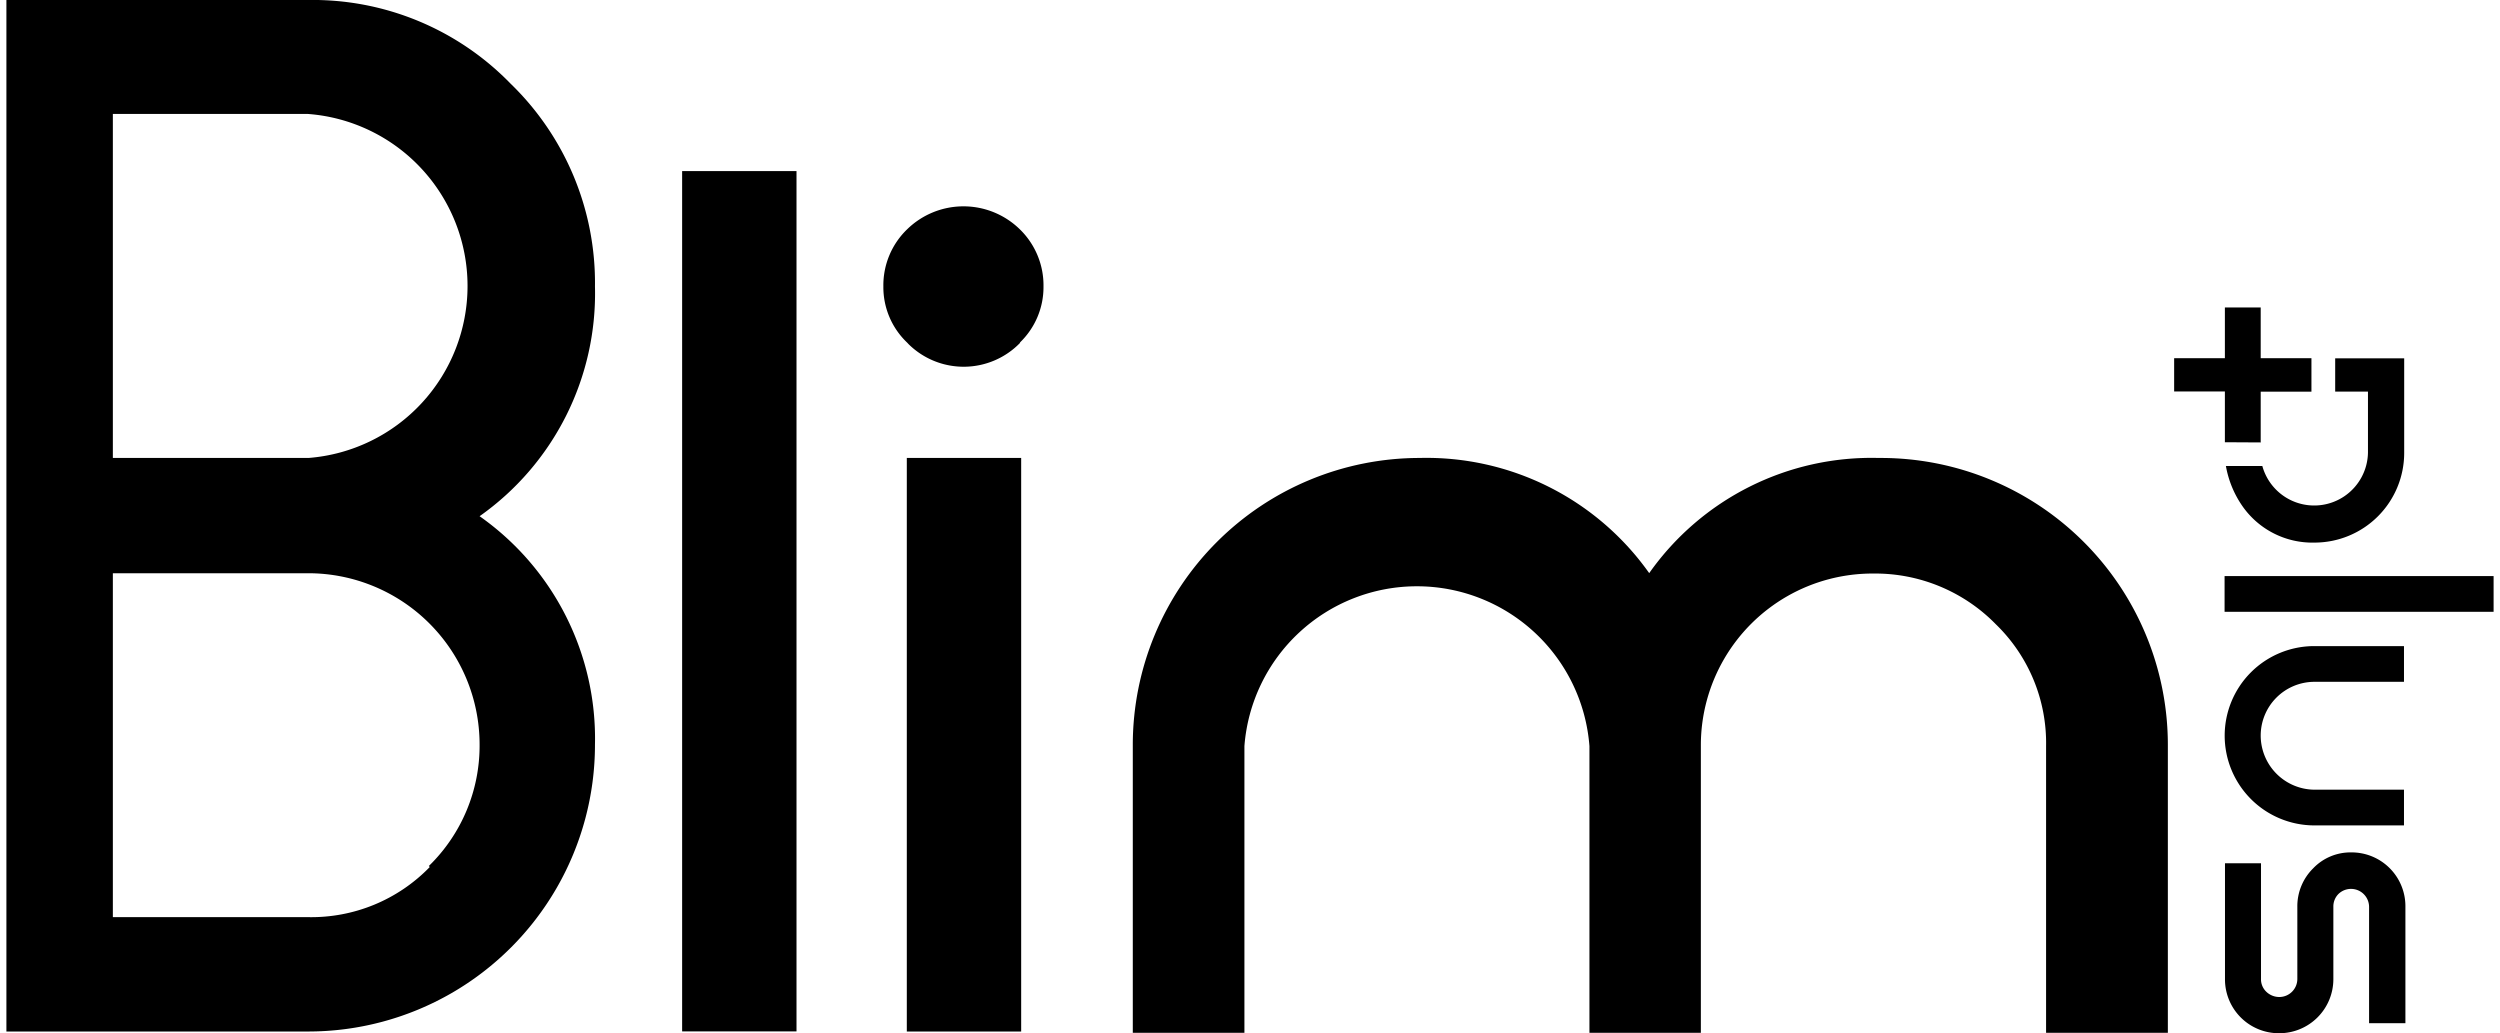
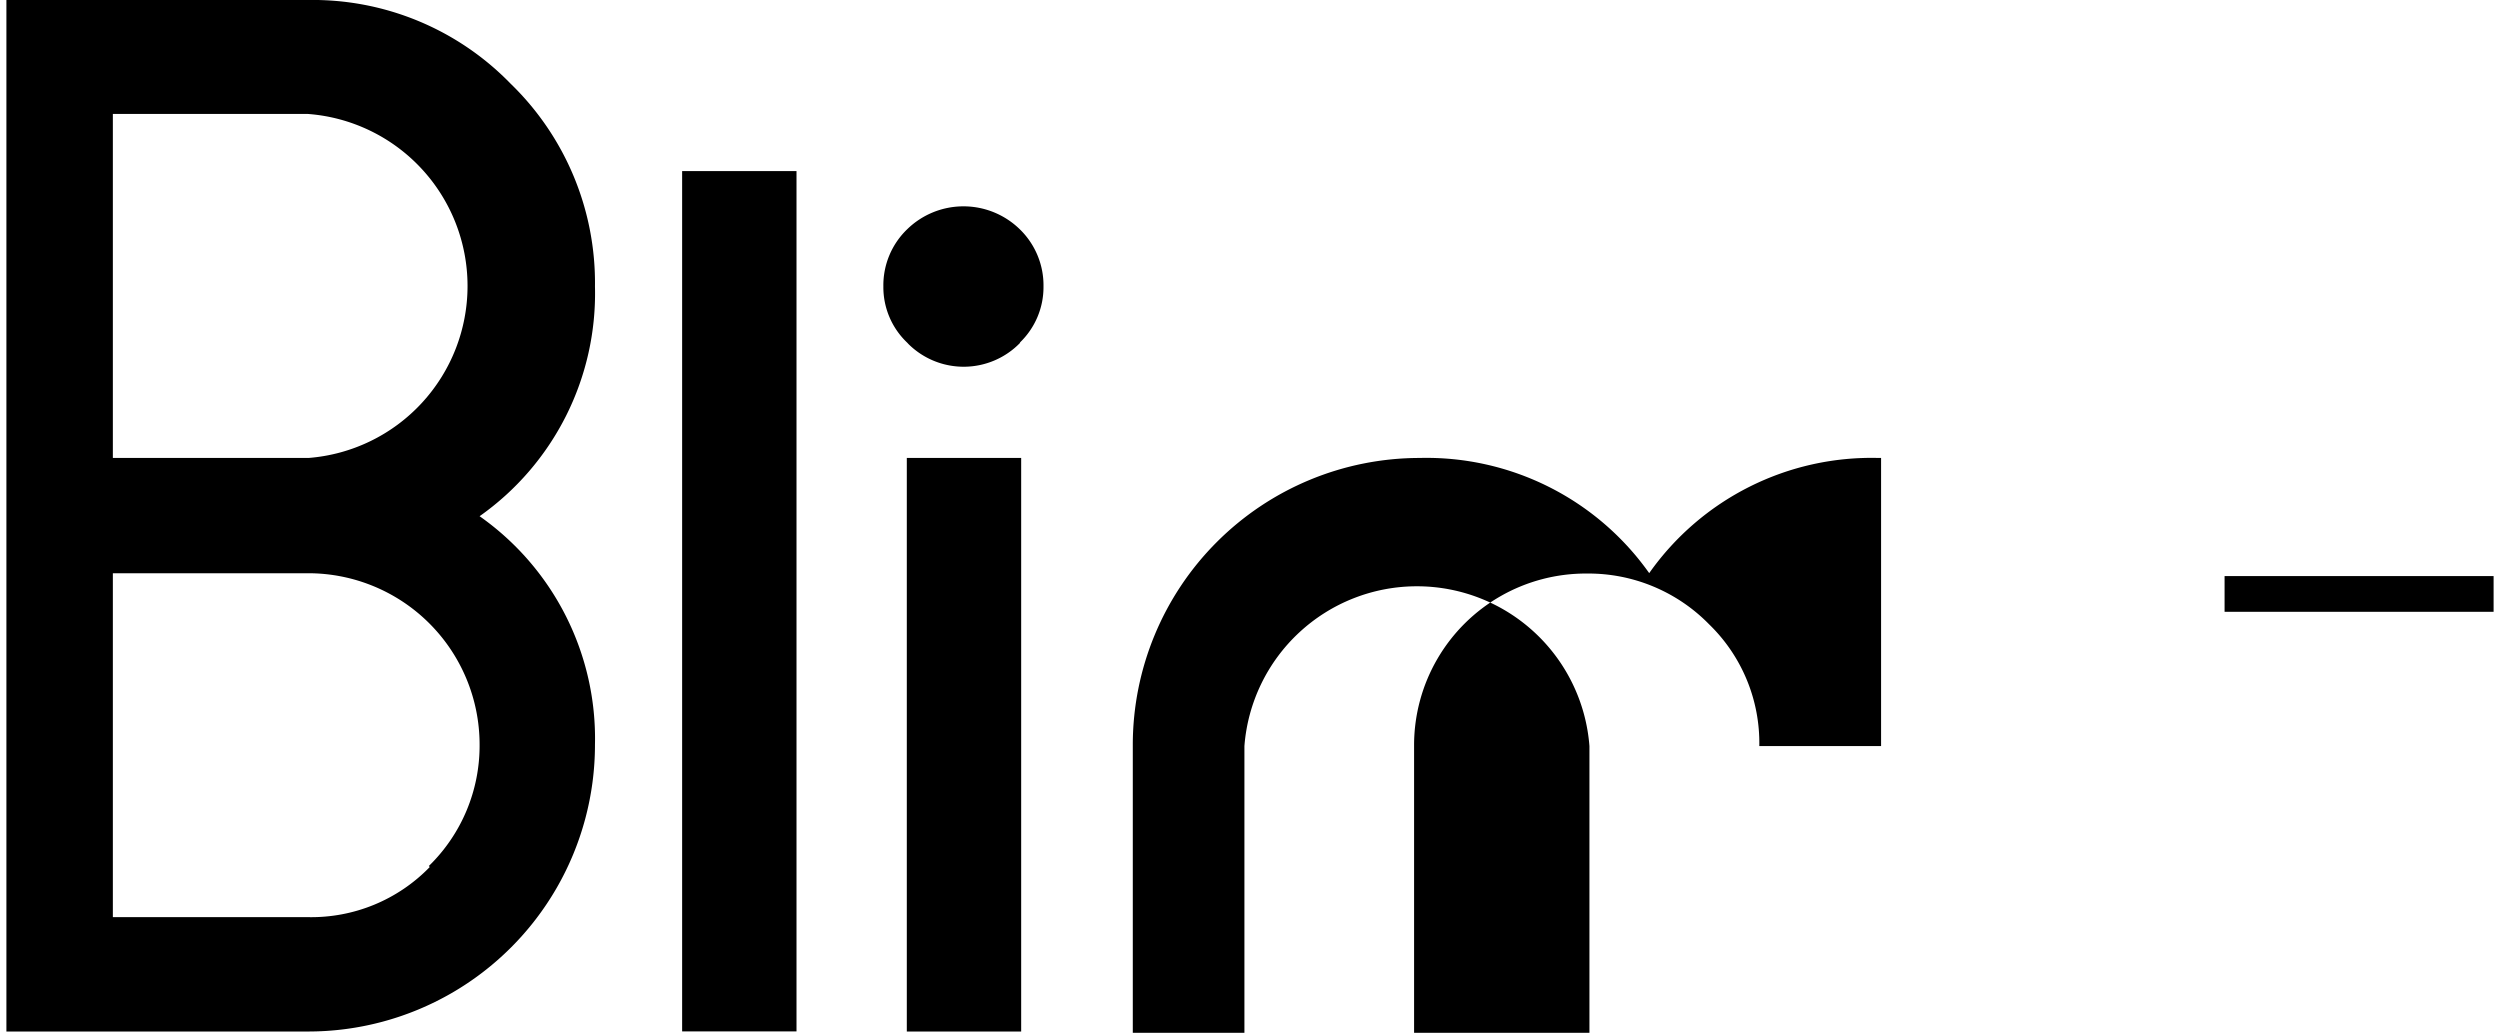
<svg xmlns="http://www.w3.org/2000/svg" viewBox="0 0 245.1 101.83" width="150" height="62">
  <path d="M66.59 16.86H77.86V101.64H66.59z" />
-   <path d="M99.91 33.77a7.74 7.74 0 0 1-11 .15l-.14-.15a7.54 7.54 0 0 1-2.35-5.55 7.66 7.66 0 0 1 2.35-5.63 7.94 7.94 0 0 1 11.09 0 7.7 7.7 0 0 1 2.34 5.63 7.57 7.57 0 0 1-2.34 5.55m-11.13 67.88H100V45.13H88.73ZM184.74 45.13A28.28 28.28 0 0 1 213 73.39v28.39h-12V73.52a16.29 16.29 0 0 0-4.95-12 16.63 16.63 0 0 0-12.07-5 16.92 16.92 0 0 0-17 16.85v28.41H156V73.52a17.05 17.05 0 0 0-34 0v28.26h-11V73.39a28.28 28.28 0 0 1 28.26-28.26 26.89 26.89 0 0 1 22.63 11.35 26.79 26.79 0 0 1 22.59-11.35M46.63 50.87A26.86 26.86 0 0 0 58 28.24a27.33 27.33 0 0 0-8.32-20A27.18 27.18 0 0 0 29.72 0H0v101.65h29.72A28.26 28.26 0 0 0 58 73.39a26.79 26.79 0 0 0-11.37-22.52M29.72 11.23a17 17 0 0 1 .05 33.9H10.49v-33.9Zm12 74.21a16.26 16.26 0 0 1-12 4.94H10.49V56.49h19.23a16.89 16.89 0 0 1 16.91 16.85 16.55 16.55 0 0 1-5 12" />
+   <path d="M99.91 33.77a7.74 7.74 0 0 1-11 .15l-.14-.15a7.54 7.54 0 0 1-2.35-5.55 7.66 7.66 0 0 1 2.35-5.63 7.94 7.94 0 0 1 11.09 0 7.7 7.7 0 0 1 2.34 5.63 7.57 7.57 0 0 1-2.34 5.55m-11.13 67.88H100V45.13H88.73ZM184.74 45.13v28.39h-12V73.52a16.29 16.29 0 0 0-4.95-12 16.63 16.63 0 0 0-12.07-5 16.92 16.92 0 0 0-17 16.85v28.41H156V73.52a17.05 17.05 0 0 0-34 0v28.26h-11V73.39a28.28 28.28 0 0 1 28.26-28.26 26.89 26.89 0 0 1 22.63 11.35 26.79 26.79 0 0 1 22.59-11.35M46.63 50.87A26.86 26.86 0 0 0 58 28.24a27.33 27.33 0 0 0-8.32-20A27.18 27.18 0 0 0 29.72 0H0v101.65h29.72A28.26 28.26 0 0 0 58 73.39a26.79 26.79 0 0 0-11.37-22.52M29.72 11.23a17 17 0 0 1 .05 33.9H10.49v-33.9Zm12 74.21a16.26 16.26 0 0 1-12 4.94H10.49V56.49h19.23a16.89 16.89 0 0 1 16.91 16.85 16.55 16.55 0 0 1-5 12" />
  <path d="M218.59 56.77H245.1V60.29H218.59z" />
-   <path d="M222.15 72.5a5.34 5.34 0 0 0 5.28 5.32h8.84v3.52h-8.84a8.85 8.85 0 0 1-8.83-8.84 8.83 8.83 0 0 1 8.83-8.83h8.84v3.52h-8.84a5.3 5.3 0 0 0-5.28 5.31ZM218.72 45.92a9.94 9.94 0 0 0 1.66 4 8.4 8.4 0 0 0 7.07 3.55 8.84 8.84 0 0 0 8.84-8.83v-9.33h-6.8v3.28h3.23v6a5.3 5.3 0 0 1-10.41 1.33Zm3.43-2.32v-5h5v-3.3h-5v-5h-3.53v5h-5v3.28h5v5ZM232.83 89.37a1.78 1.78 0 0 0-3-1.29 1.74 1.74 0 0 0-.52 1.28v7.11a5.33 5.33 0 0 1-5.33 5.35 5.31 5.31 0 0 1-5.35-5.27V85.07h3.55v11.41a1.69 1.69 0 0 0 .52 1.25 1.84 1.84 0 0 0 1.28.52 1.78 1.78 0 0 0 1.78-1.77v-7.11a5.25 5.25 0 0 1 1.56-3.8 5.09 5.09 0 0 1 3.74-1.57 5.3 5.3 0 0 1 5.35 5.26v11.57h-3.58Z" />
</svg>